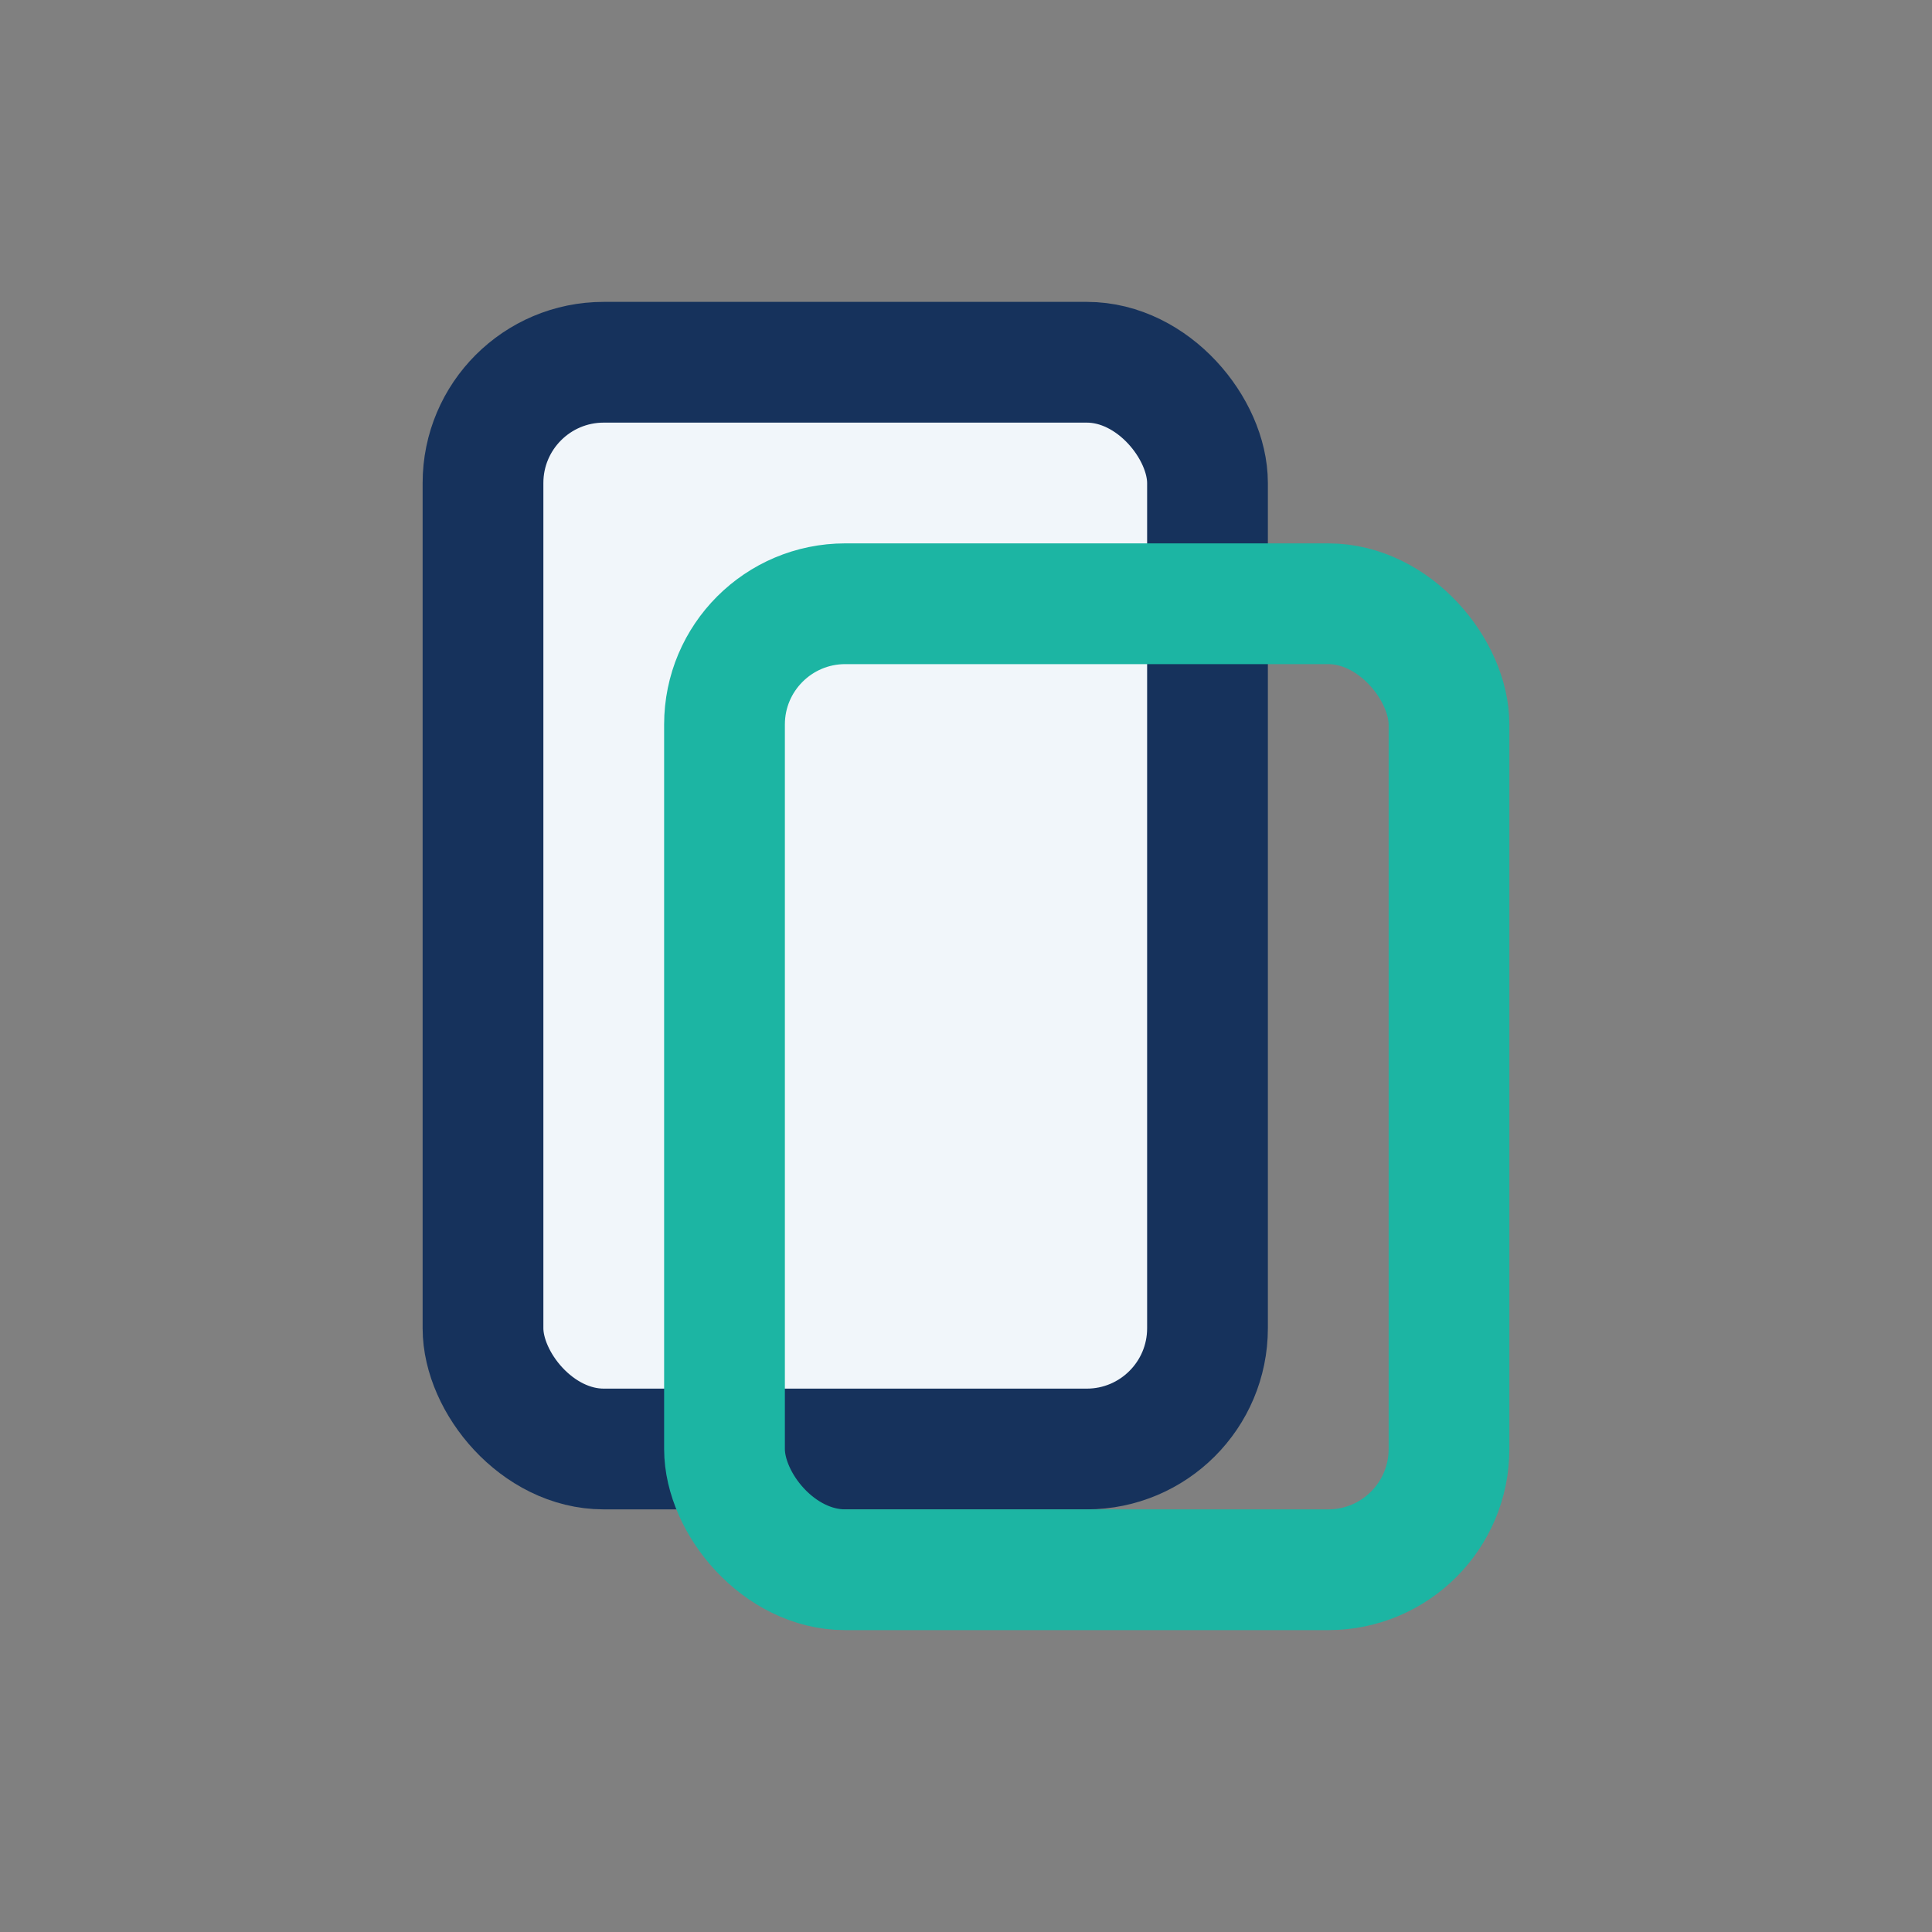
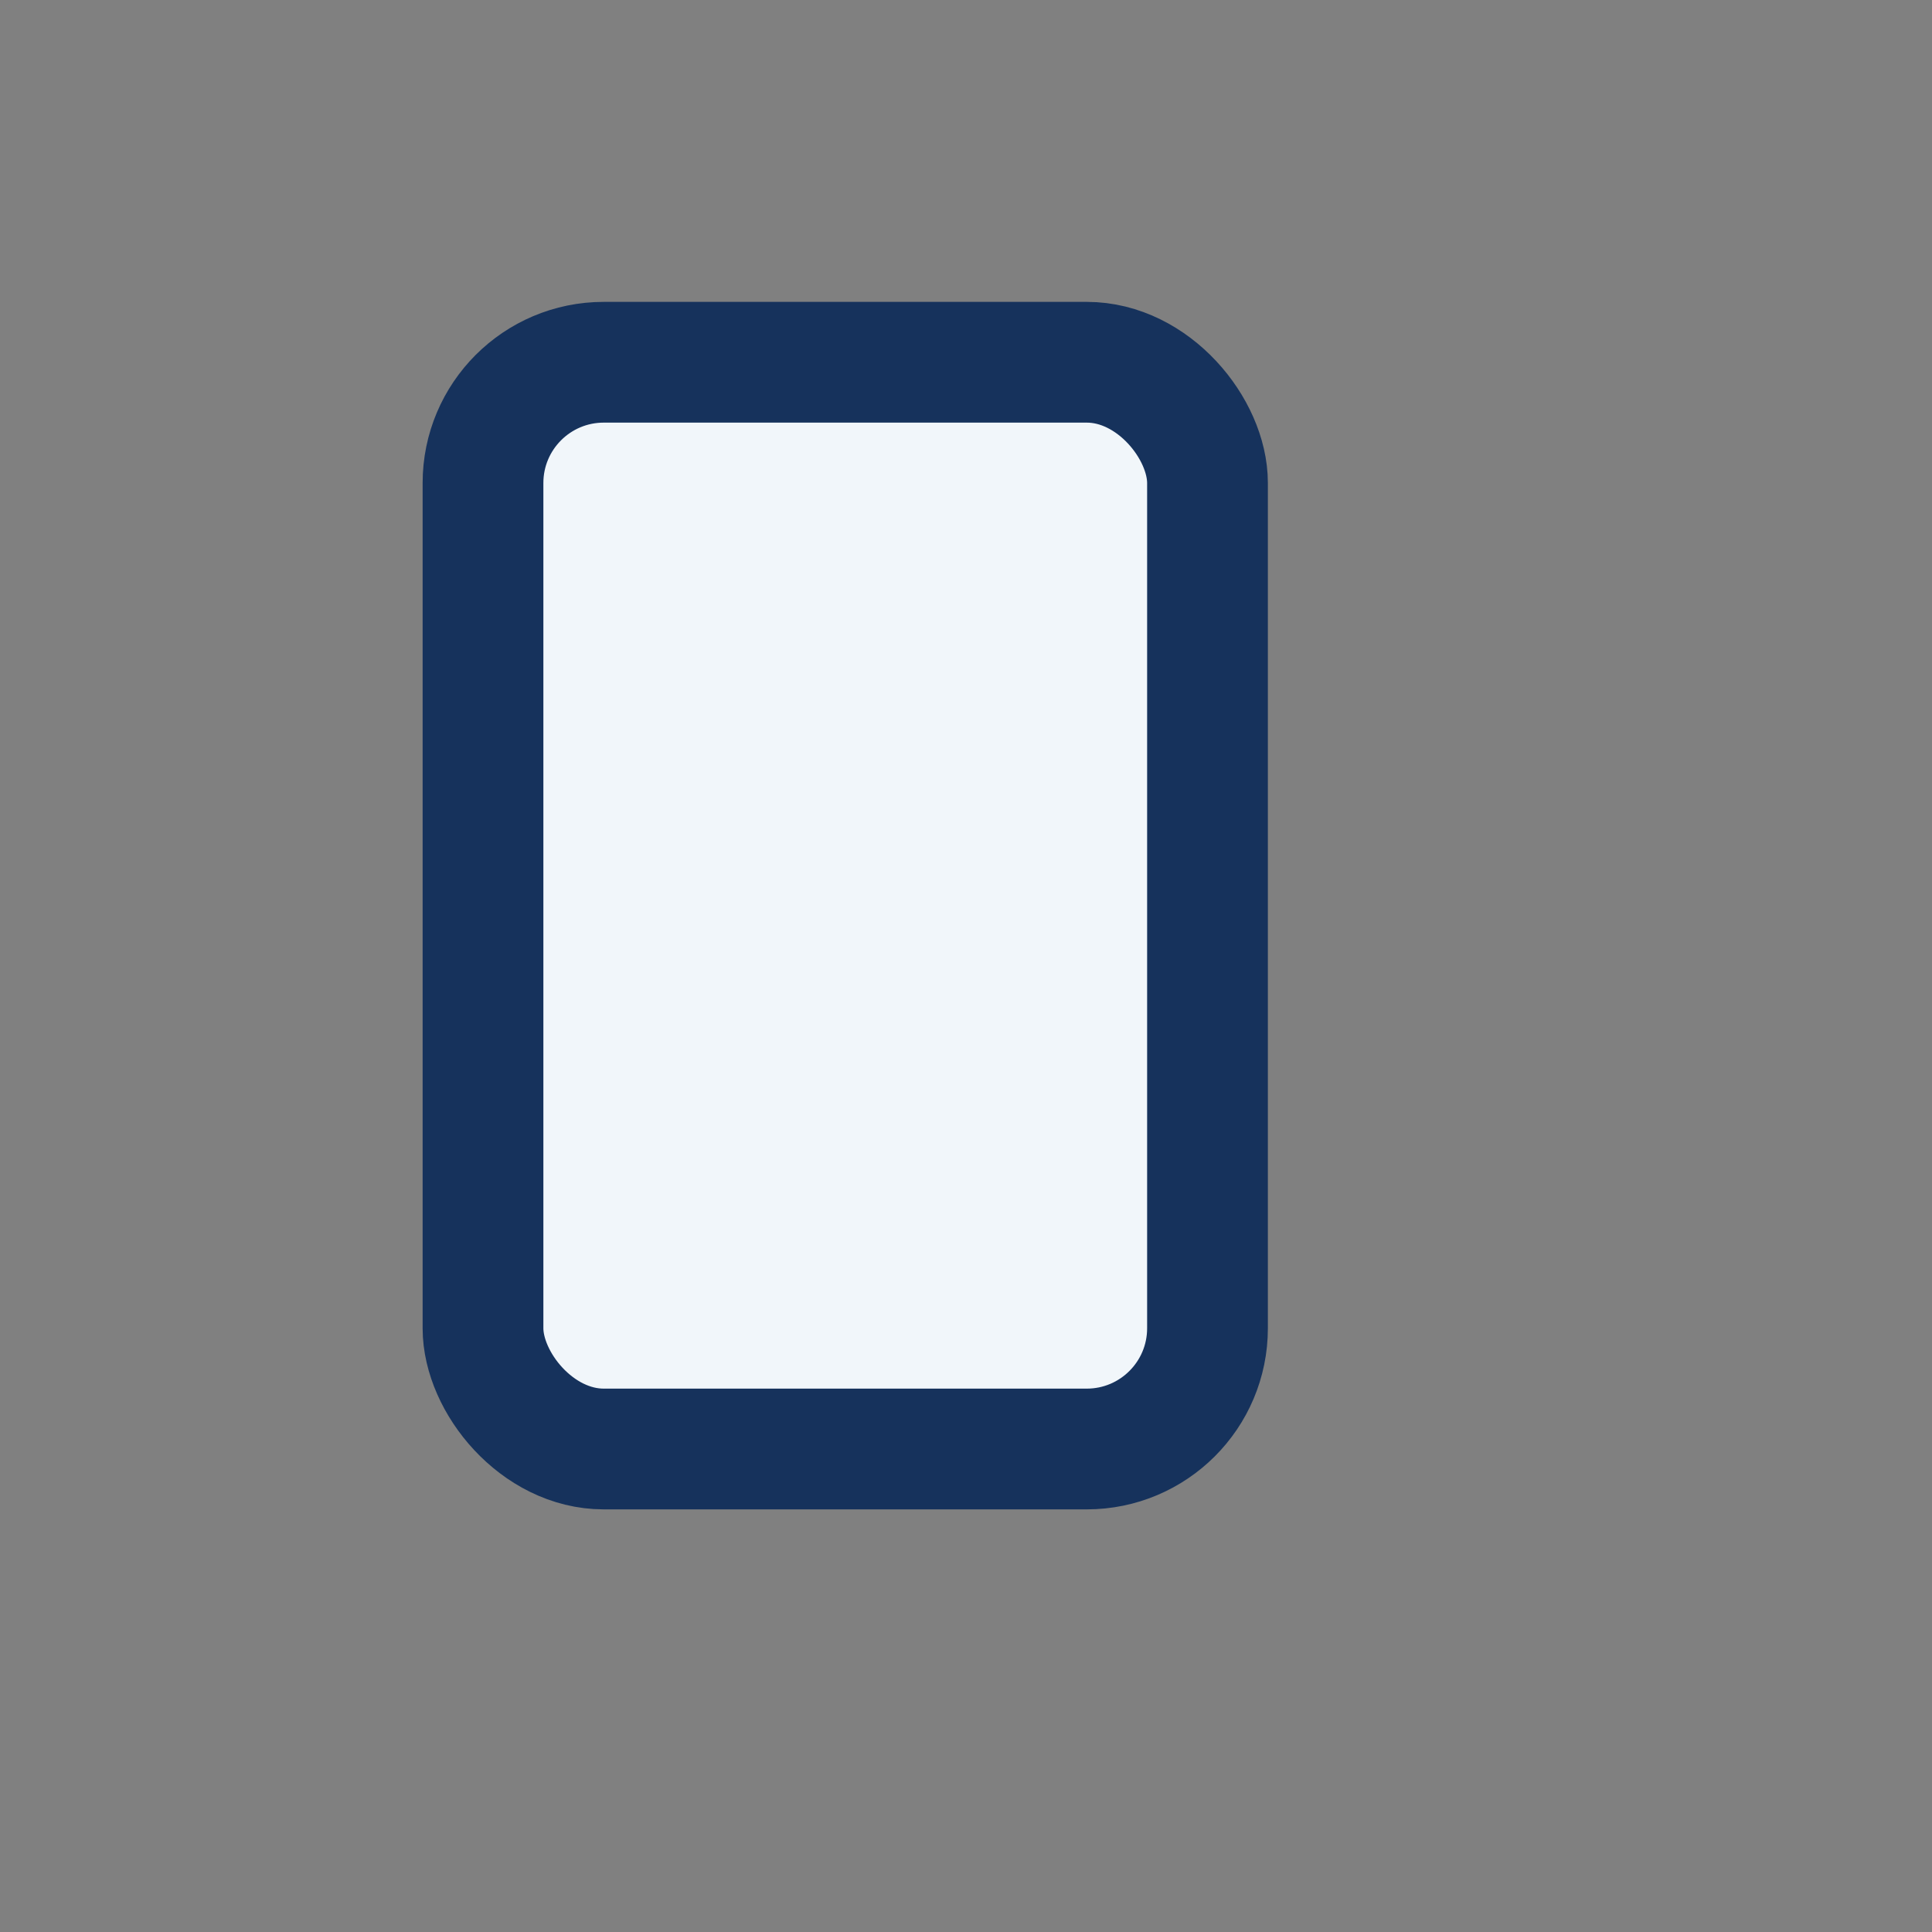
<svg xmlns="http://www.w3.org/2000/svg" width="32" height="32" viewBox="0 0 32 32">
  <rect x="0" y="0" width="32" height="32" fill="#808080" stroke="none" />
  <rect x="8" y="6" width="12" height="18" rx="2" fill="#F1F6FA" stroke="#16325C" stroke-width="2" />
-   <rect x="12" y="10" width="12" height="16" rx="2" fill="none" stroke="#1CB5A3" stroke-width="2" />
</svg>